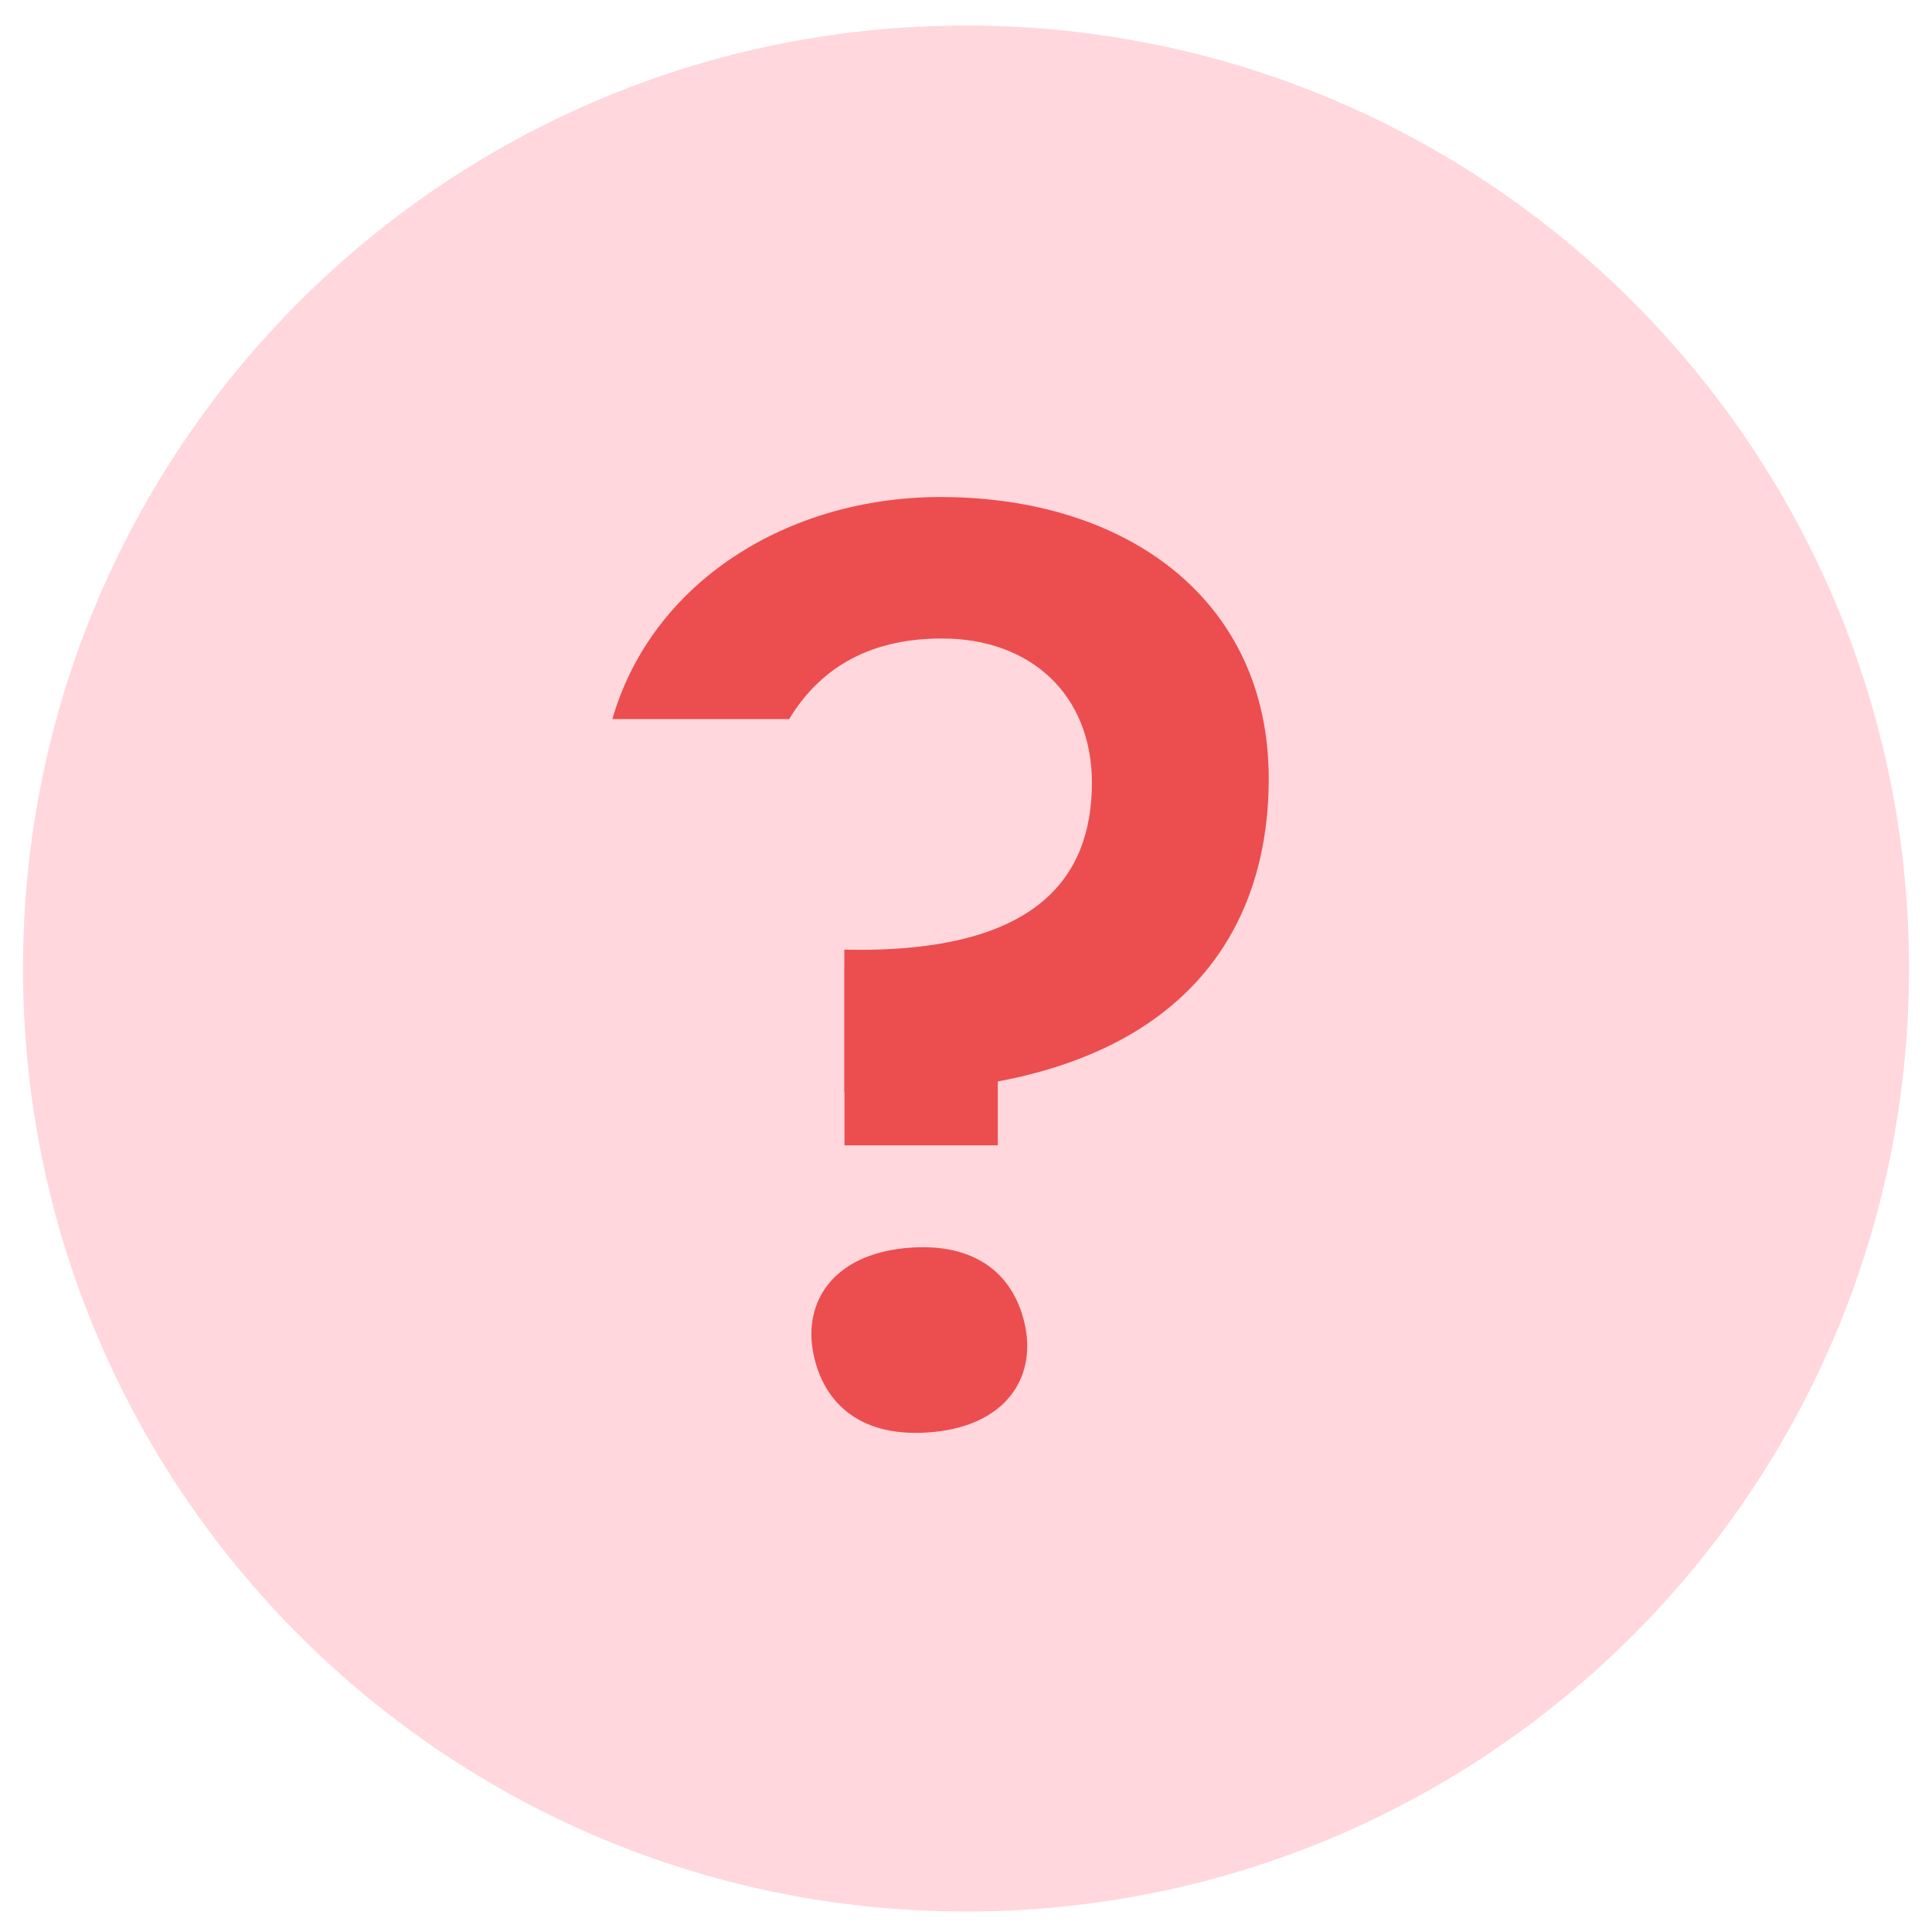
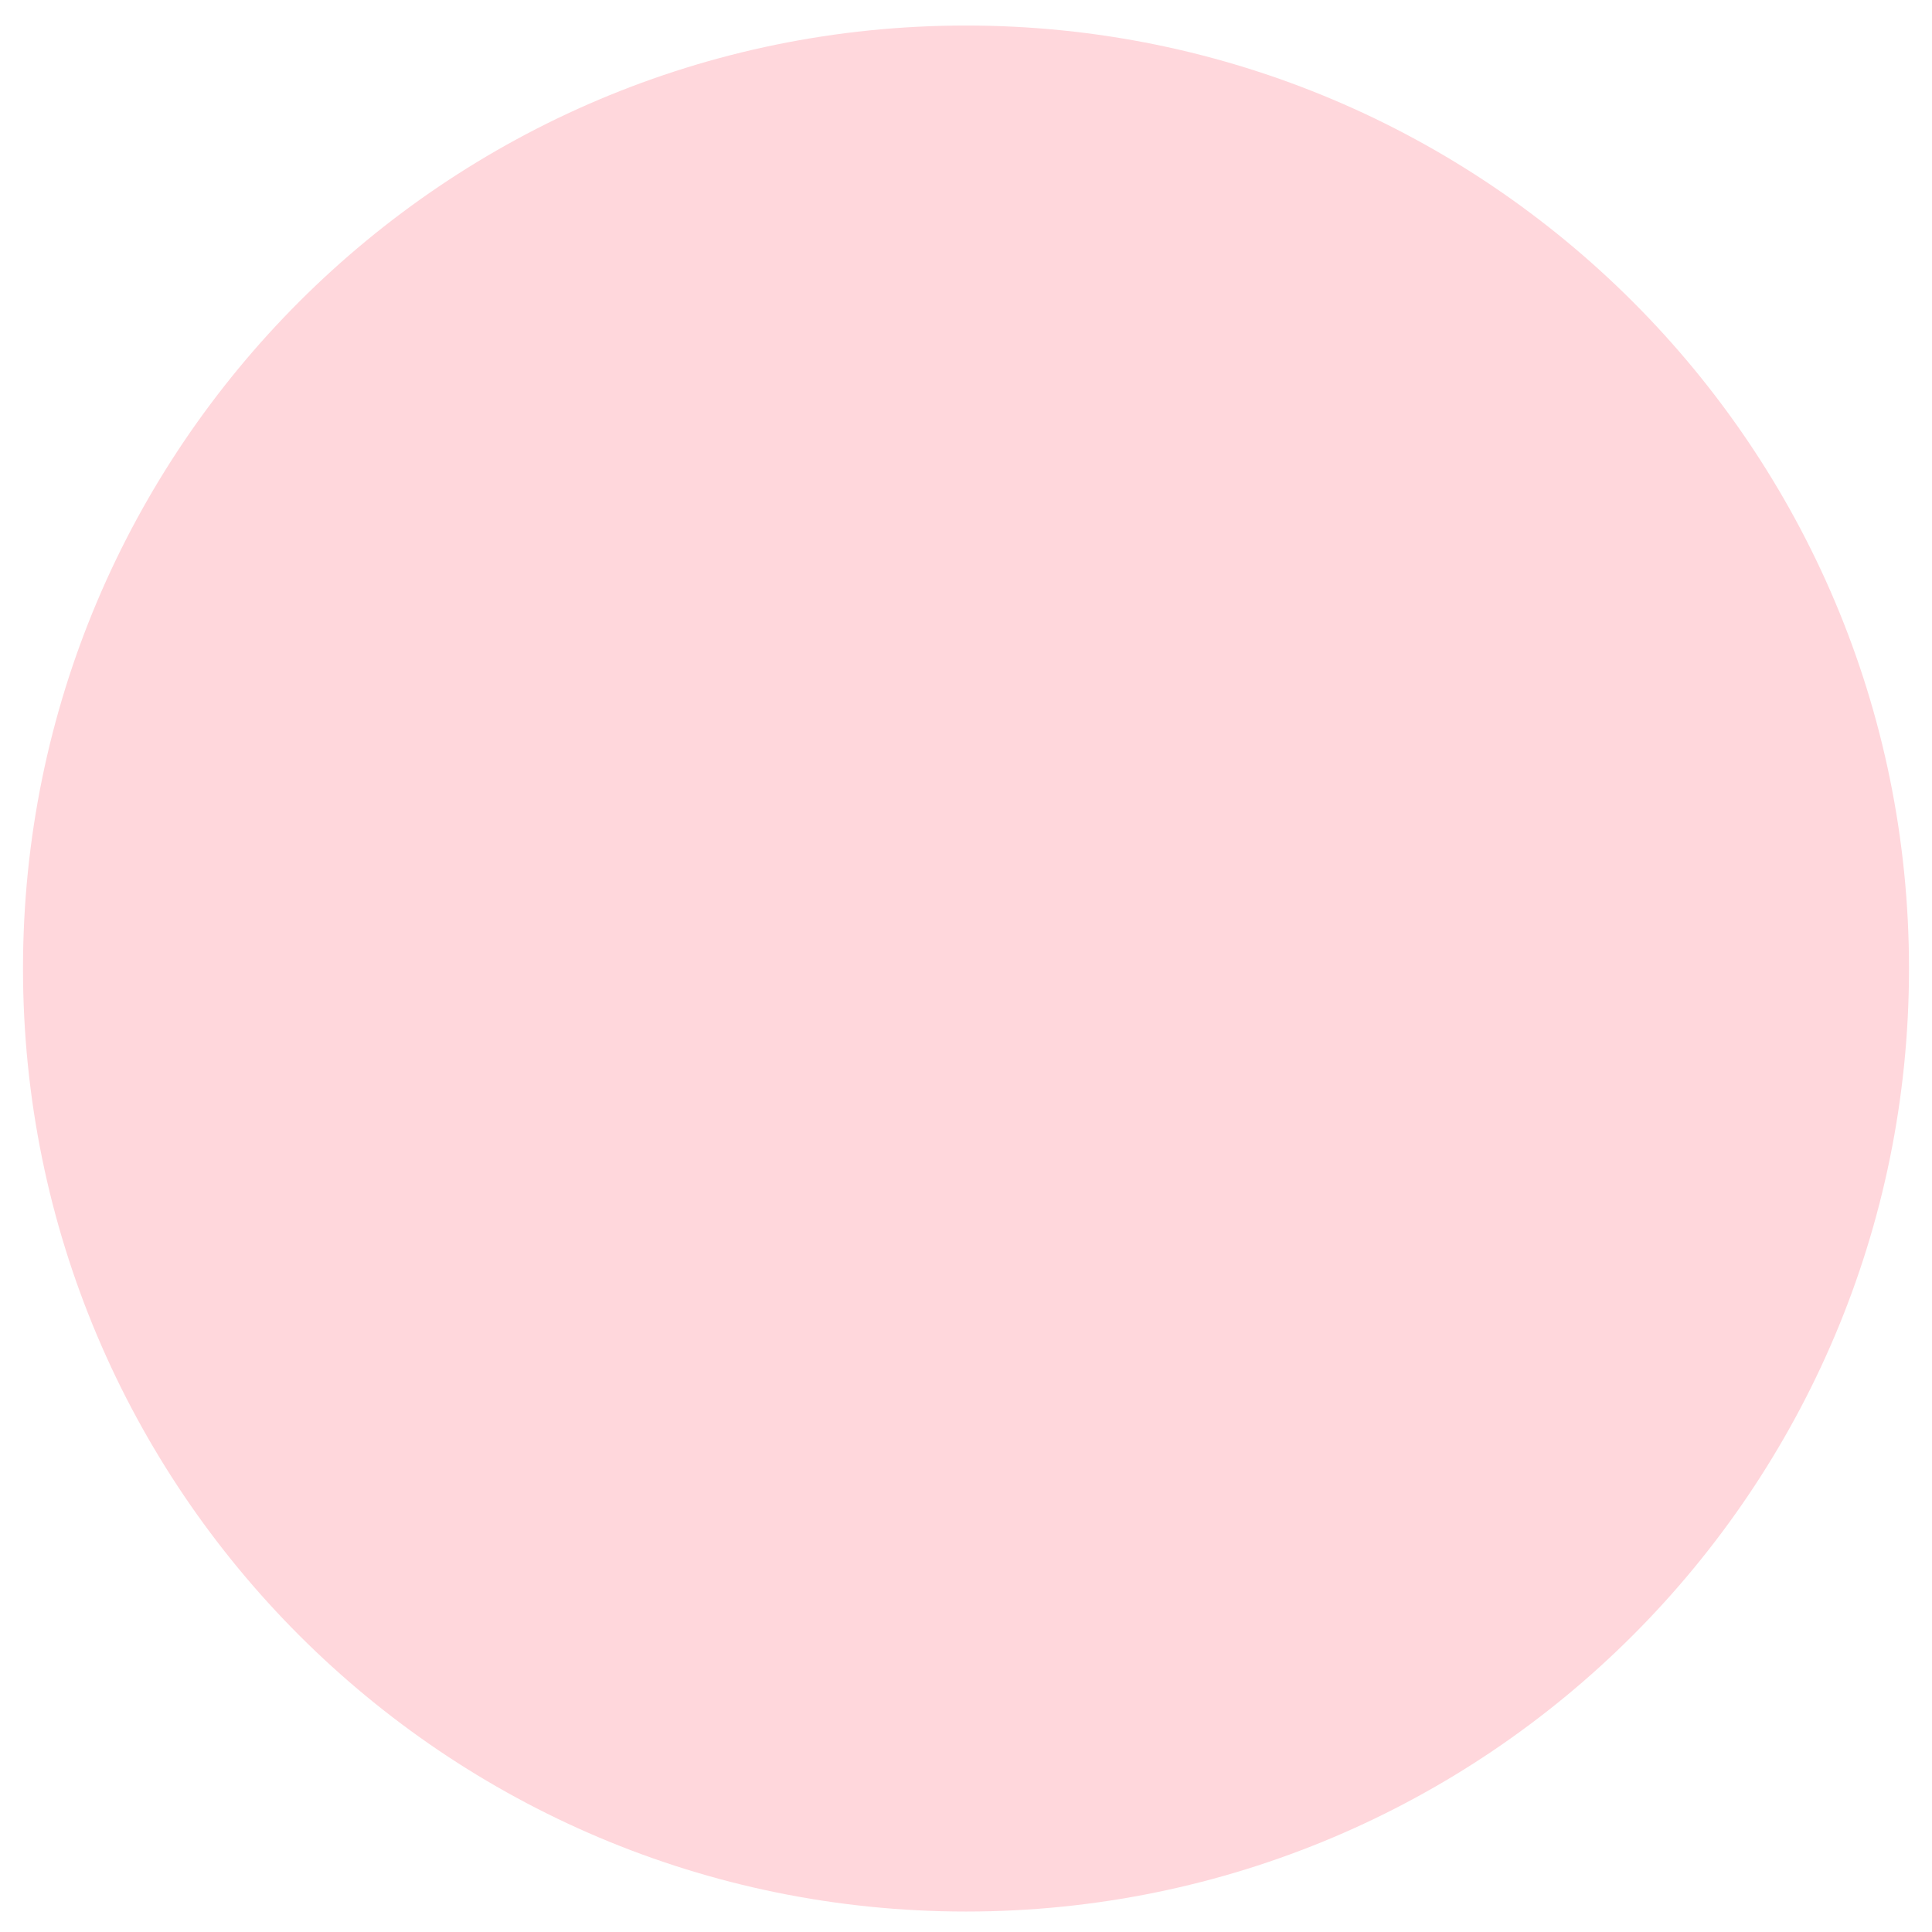
<svg xmlns="http://www.w3.org/2000/svg" width="42" height="42" viewBox="0 0 42 42" fill="none">
  <g clip-path="url(#clip0_194_1389)">
-     <path d="M21 41.555C32.322 41.555 41.5 32.377 41.5 21.055C41.5 9.733 32.322 0.555 21 0.555C9.678 0.555 0.5 9.733 0.5 21.055C0.5 32.377 9.678 41.555 21 41.555Z" fill="#FFD7DC" />
-     <path d="M18.359 21.055H21.691V24.898H18.359V21.055Z" fill="#EC4D4F" />
-     <path fill-rule="evenodd" clip-rule="evenodd" d="M27.581 16.924C27.581 20.829 25.028 23.904 18.355 23.75V20.645C22.538 20.737 23.737 19.076 23.737 17.016C23.737 15.11 22.415 13.88 20.477 13.88C18.786 13.88 17.771 14.618 17.156 15.632H13.312C14.174 12.65 17.125 10.805 20.447 10.805C24.506 10.805 27.581 13.049 27.581 16.924ZM20.293 31.13C18.724 31.284 17.894 30.515 17.679 29.408C17.464 28.301 18.11 27.287 19.678 27.133C21.246 26.979 22.076 27.748 22.291 28.855C22.507 29.962 21.861 30.977 20.293 31.13Z" fill="#EC4D4F" />
+     <path d="M21 41.555C32.322 41.555 41.5 32.377 41.5 21.055C41.5 9.733 32.322 0.555 21 0.555C9.678 0.555 0.5 9.733 0.5 21.055C0.5 32.377 9.678 41.555 21 41.555" fill="#FFD7DC" />
  </g>
  <defs>
    <clipPath id="clip0_194_1389">
      <rect width="41" height="41" fill="white" transform="translate(0.5 0.555)" />
    </clipPath>
  </defs>
</svg>